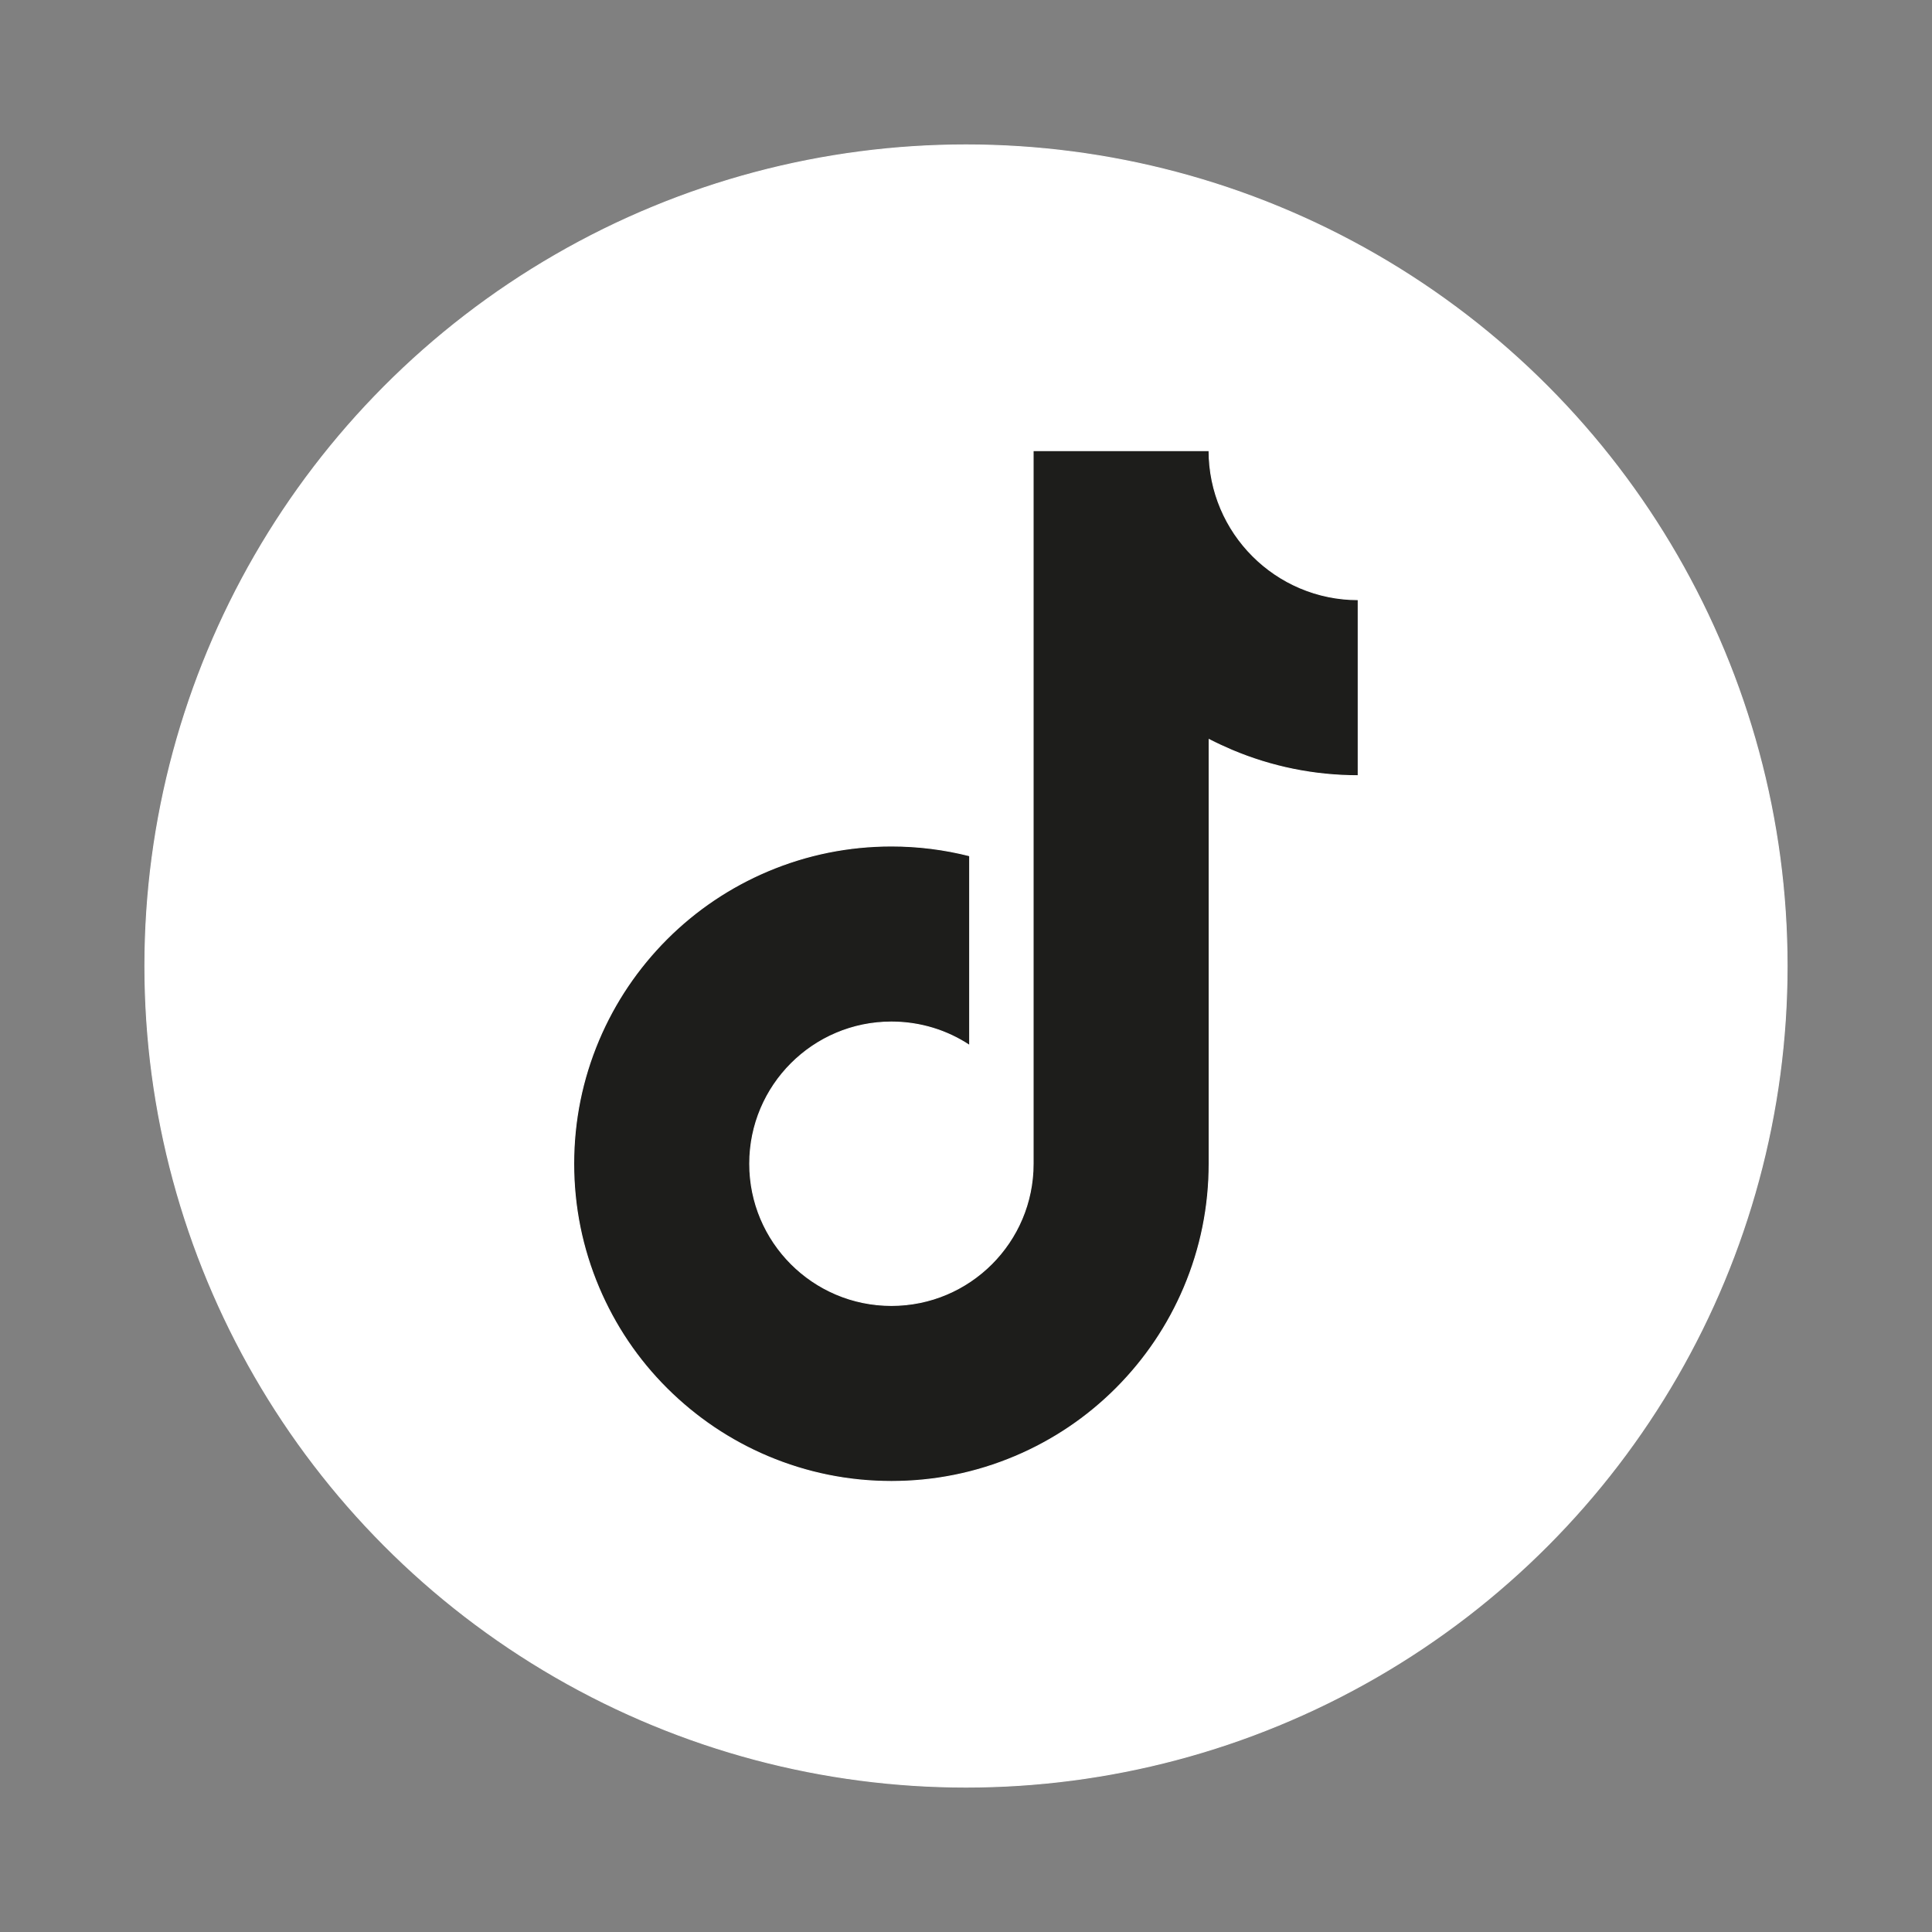
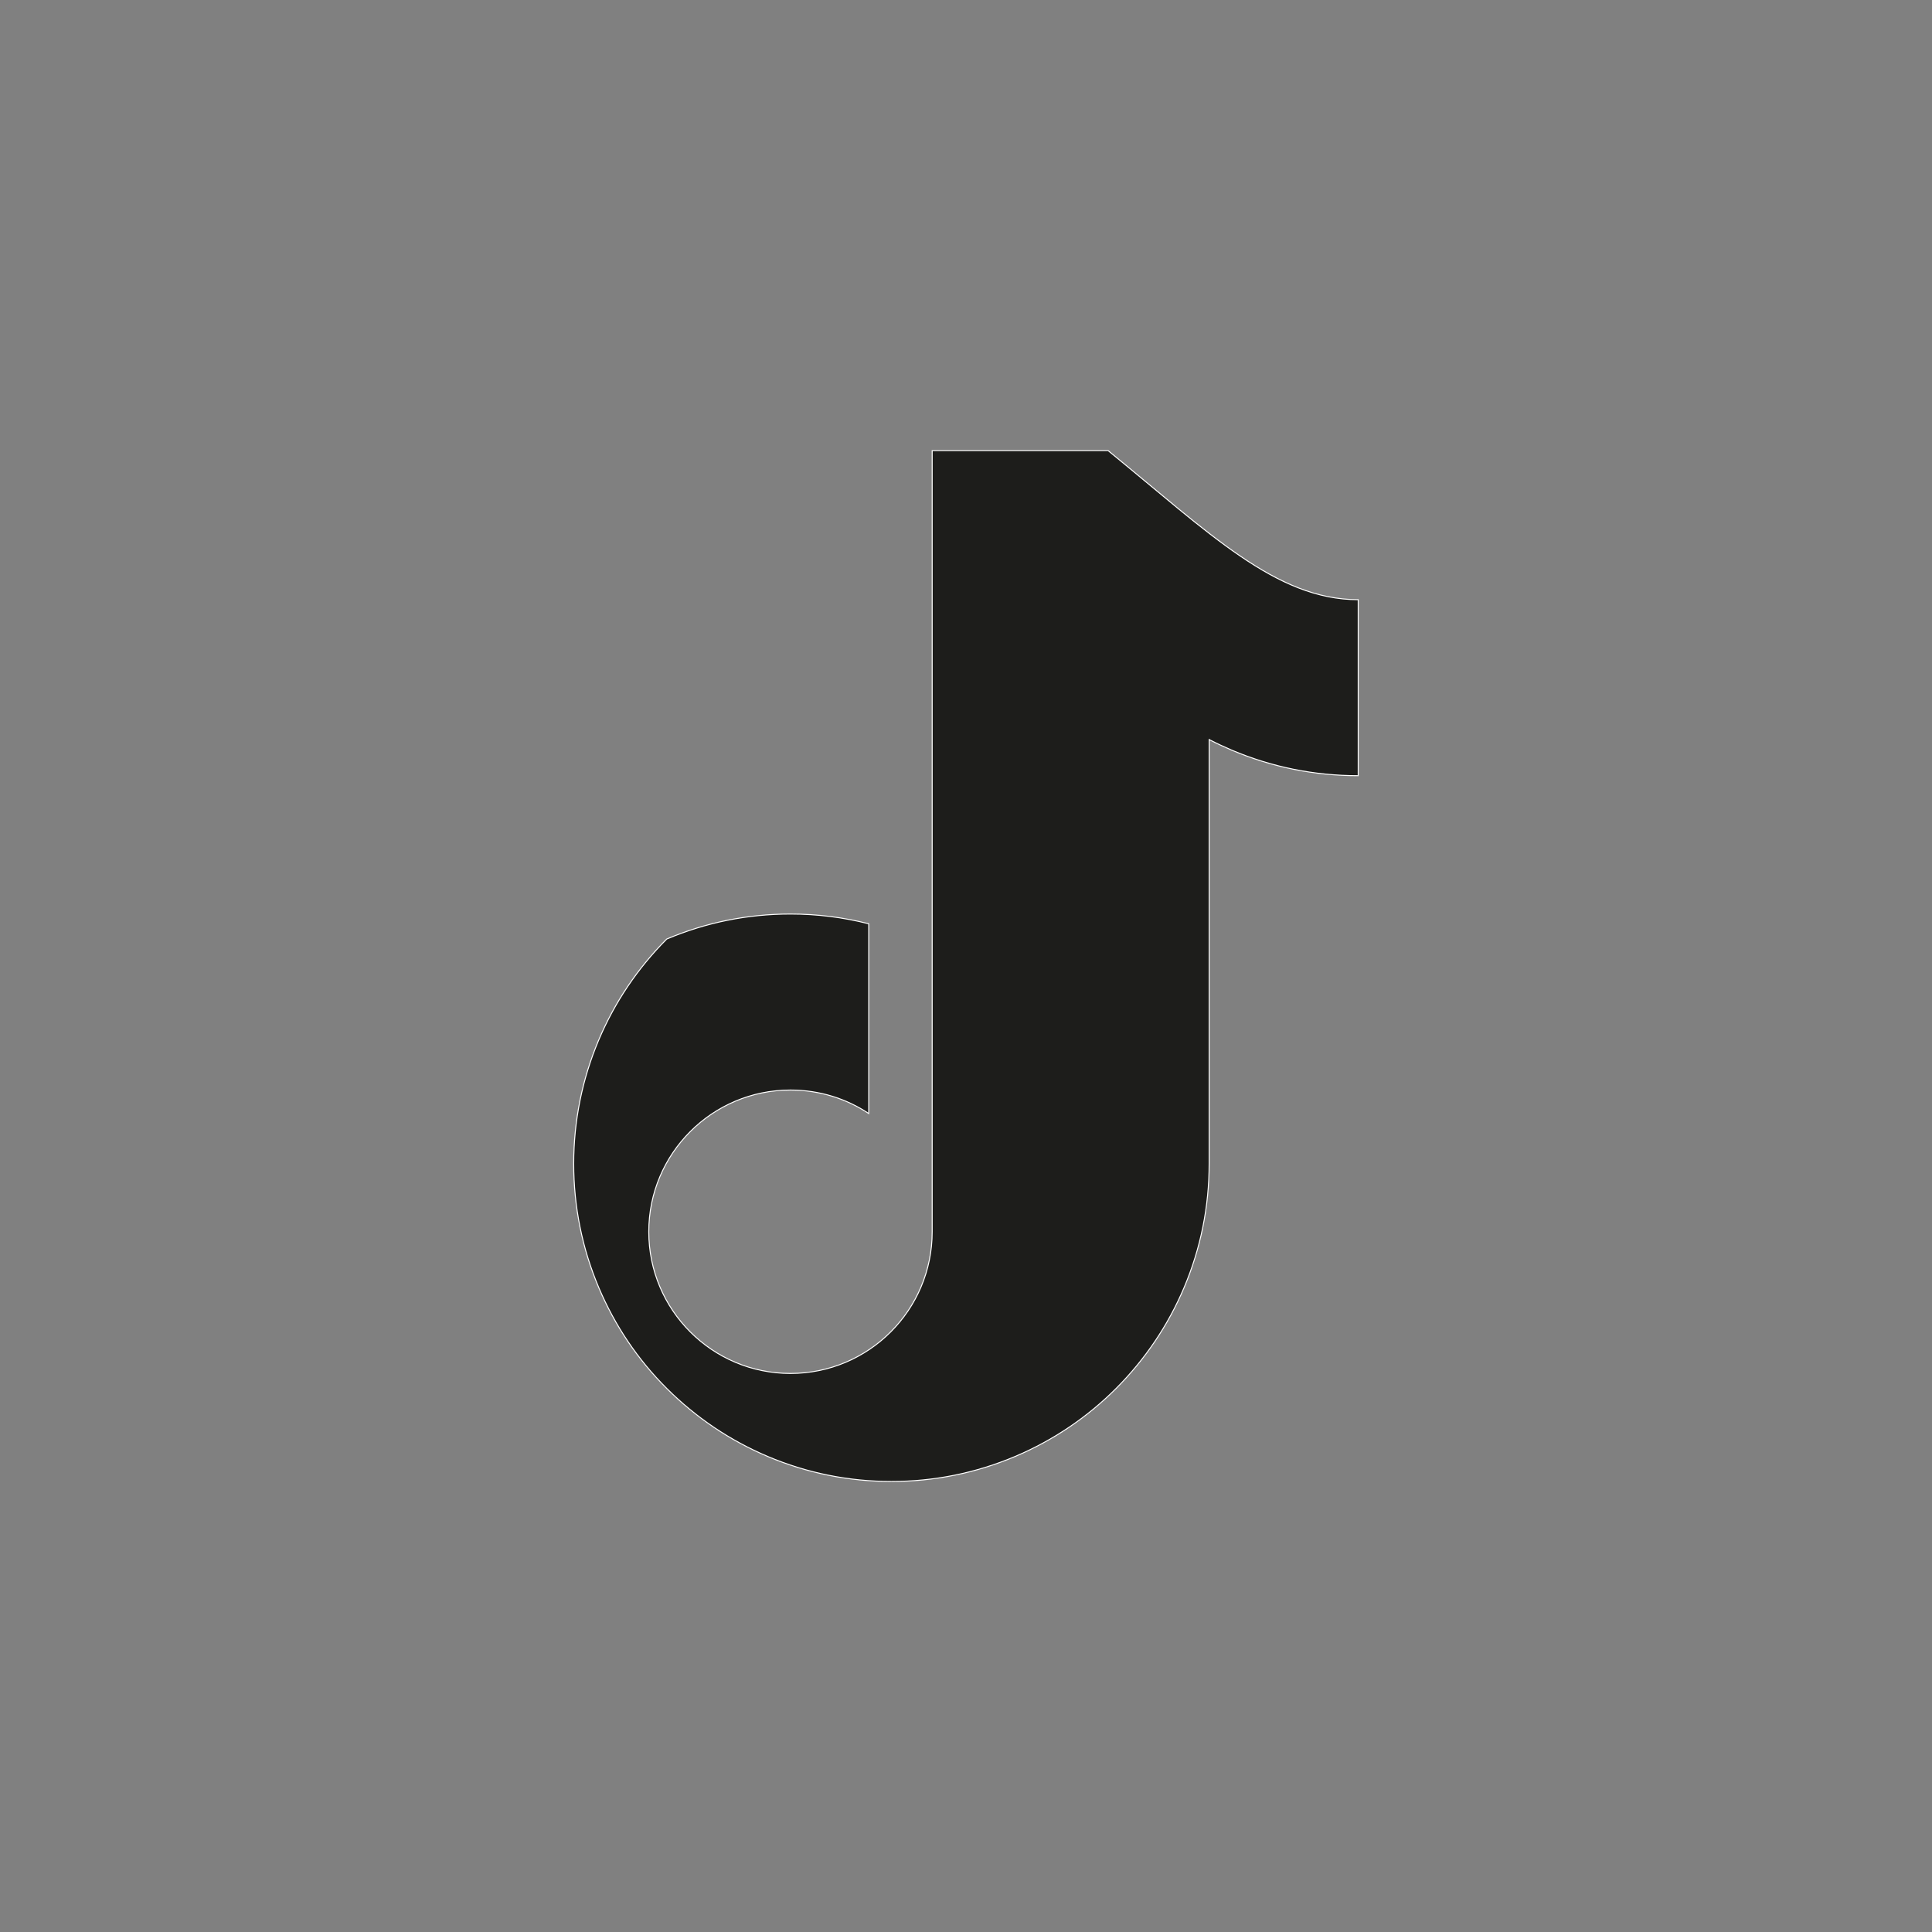
<svg xmlns="http://www.w3.org/2000/svg" version="1.1" id="Capa_1" x="0px" y="0px" viewBox="0 0 2000 2000" style="enable-background:new 0 0 2000 2000;" xml:space="preserve">
  <rect x="0" y="0" width="2000" height="2000" fill="#808080" stroke="none" />
  <style type="text/css">
	.st0{fill:#FFFFFF;stroke:#FFFFFF;stroke-miterlimit:10;}
	.st1{fill:#1D1D1B;stroke:#FFFFFF;stroke-miterlimit:10;}
</style>
  <g id="Layer_1">
    <g>
-       <circle class="st0" cx="1000" cy="1000" r="850" />
      <g>
-         <path class="st1" d="M1406,620.8V803c-45.3,0-89.4-8.9-131-26.5c-7.9-3.4-15.7-7-23.3-10.9v439.1c0,44.3-8.7,87.4-25.9,128.1     c-16.6,39.2-40.3,74.3-70.4,104.5c-30.1,30.1-65.3,53.8-104.5,70.4c-40.7,17.2-83.8,25.9-128.1,25.9c-44.3,0-87.4-8.7-128.1-25.9     c-39.2-16.6-74.3-40.3-104.5-70.4s-53.8-65.3-70.4-104.5c-17.2-40.7-25.9-83.8-25.9-128.1c0-44.3,8.7-87.4,25.9-128.1     c16.6-39.2,40.3-74.3,70.4-104.5c30.1-30.1,65.3-53.8,104.5-70.4c40.7-17.2,83.8-25.9,128.1-25.9c27.6,0,54.6,3.4,81,10.1v196.4     c-23.2-15.4-51-24.3-81-24.3c-81,0-146.7,65.7-146.7,146.7s65.7,146.7,146.7,146.7s146.7-65.7,146.7-146.7V466.5h182.1     C1251.7,551.7,1320.8,620.8,1406,620.8z" />
+         <path class="st1" d="M1406,620.8V803c-45.3,0-89.4-8.9-131-26.5c-7.9-3.4-15.7-7-23.3-10.9v439.1c0,44.3-8.7,87.4-25.9,128.1     c-16.6,39.2-40.3,74.3-70.4,104.5c-30.1,30.1-65.3,53.8-104.5,70.4c-40.7,17.2-83.8,25.9-128.1,25.9c-44.3,0-87.4-8.7-128.1-25.9     c-39.2-16.6-74.3-40.3-104.5-70.4s-53.8-65.3-70.4-104.5c-17.2-40.7-25.9-83.8-25.9-128.1c0-44.3,8.7-87.4,25.9-128.1     c16.6-39.2,40.3-74.3,70.4-104.5c40.7-17.2,83.8-25.9,128.1-25.9c27.6,0,54.6,3.4,81,10.1v196.4     c-23.2-15.4-51-24.3-81-24.3c-81,0-146.7,65.7-146.7,146.7s65.7,146.7,146.7,146.7s146.7-65.7,146.7-146.7V466.5h182.1     C1251.7,551.7,1320.8,620.8,1406,620.8z" />
      </g>
    </g>
  </g>
</svg>